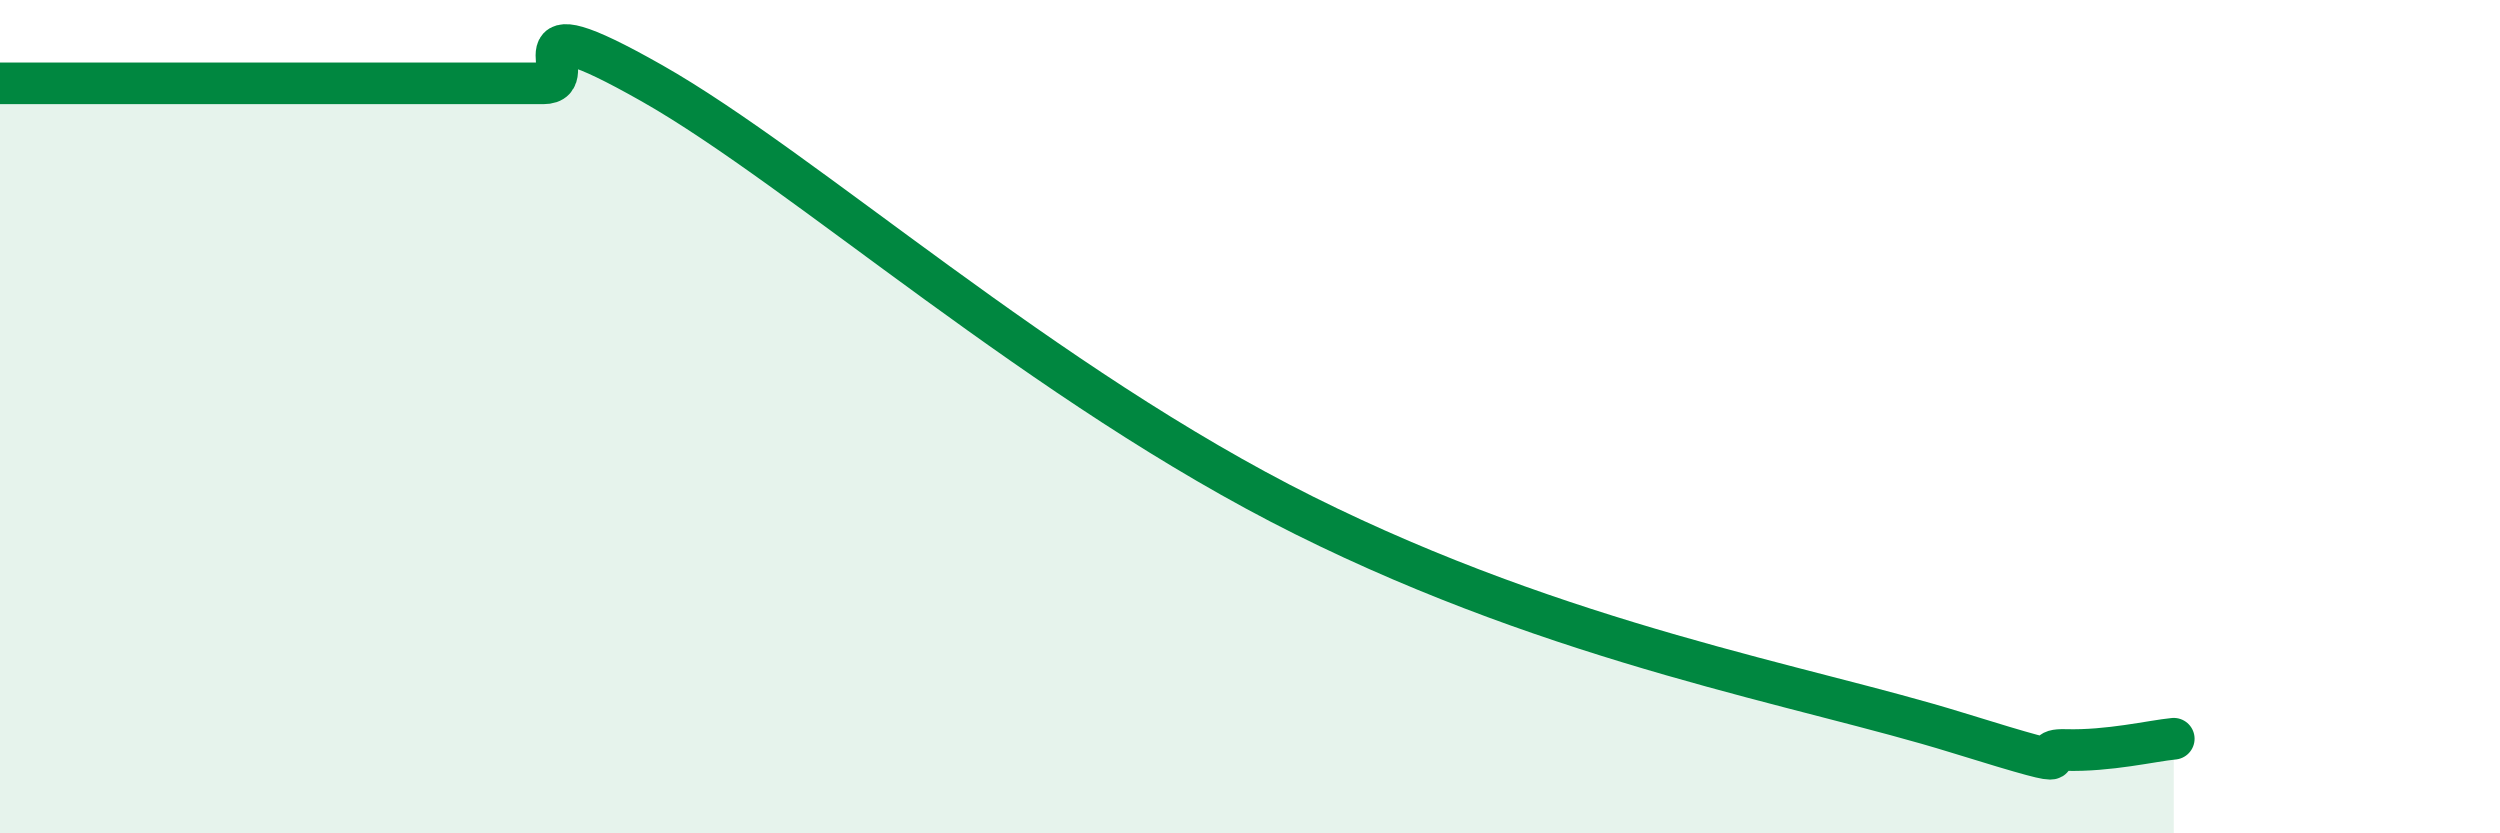
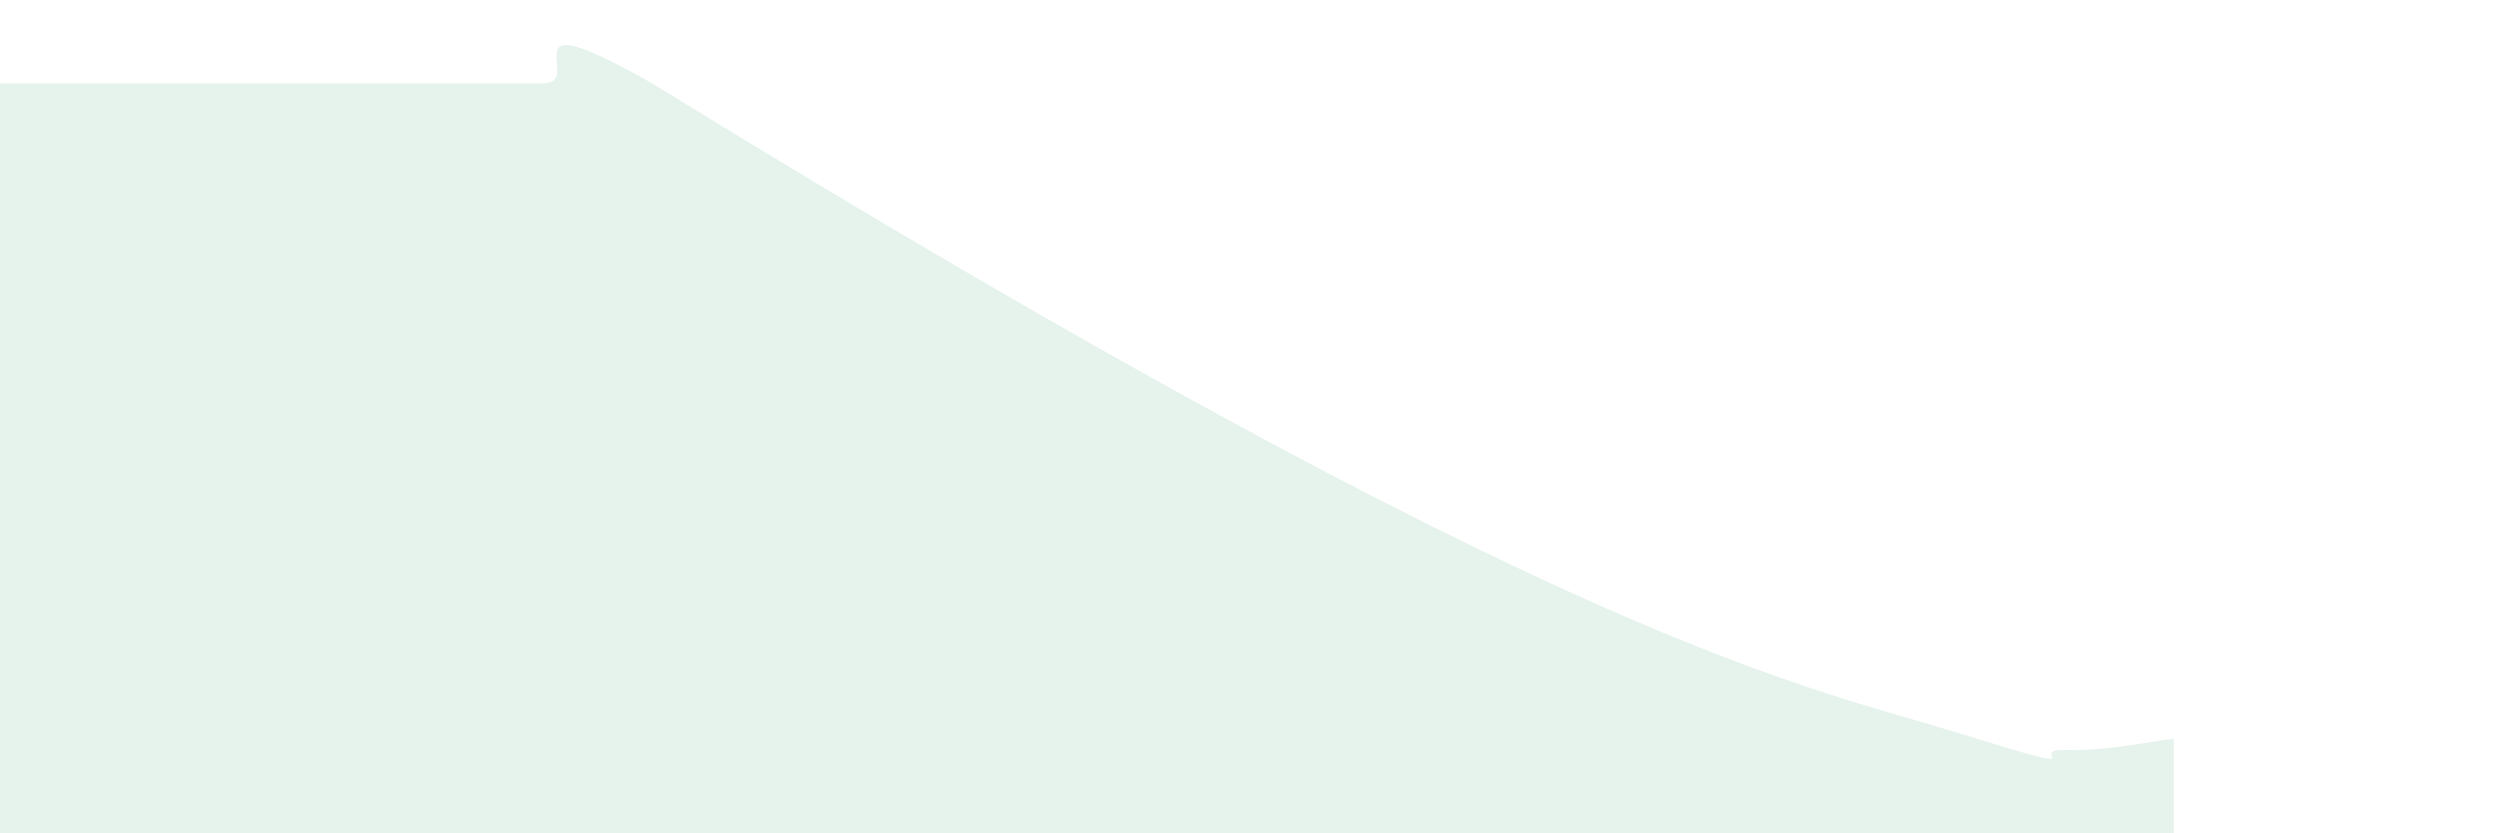
<svg xmlns="http://www.w3.org/2000/svg" width="60" height="20" viewBox="0 0 60 20">
-   <path d="M 0,2 C 0.52,2 1.57,2 2.61,2 C 3.65,2 4.18,2 5.22,2 C 6.26,2 6.79,2 7.83,2 C 8.87,2 9.39,2 10.43,2 C 11.47,2 12,2 13.04,2 C 14.08,2 12,-0.07 15.65,2 C 19.3,4.07 25.04,9.25 31.3,12.37 C 37.56,15.49 43.31,16.45 46.96,17.58 C 50.61,18.71 48.53,17.97 49.57,18 C 50.61,18.03 51.65,17.78 52.17,17.73L52.17 20L0 20Z" fill="#008740" opacity="0.1" stroke-linecap="round" stroke-linejoin="round" />
-   <path d="M 0,2 C 0.52,2 1.57,2 2.61,2 C 3.65,2 4.18,2 5.22,2 C 6.26,2 6.79,2 7.83,2 C 8.87,2 9.39,2 10.43,2 C 11.47,2 12,2 13.04,2 C 14.08,2 12,-0.07 15.65,2 C 19.3,4.07 25.04,9.25 31.3,12.37 C 37.56,15.49 43.31,16.45 46.96,17.58 C 50.61,18.71 48.53,17.97 49.57,18 C 50.61,18.03 51.65,17.78 52.17,17.73" stroke="#008740" stroke-width="1" fill="none" stroke-linecap="round" stroke-linejoin="round" />
+   <path d="M 0,2 C 0.52,2 1.57,2 2.61,2 C 3.65,2 4.18,2 5.22,2 C 6.26,2 6.79,2 7.83,2 C 8.87,2 9.39,2 10.43,2 C 11.47,2 12,2 13.04,2 C 14.08,2 12,-0.07 15.65,2 C 37.56,15.49 43.31,16.45 46.96,17.58 C 50.61,18.71 48.53,17.97 49.57,18 C 50.61,18.03 51.65,17.78 52.17,17.73L52.17 20L0 20Z" fill="#008740" opacity="0.1" stroke-linecap="round" stroke-linejoin="round" />
</svg>